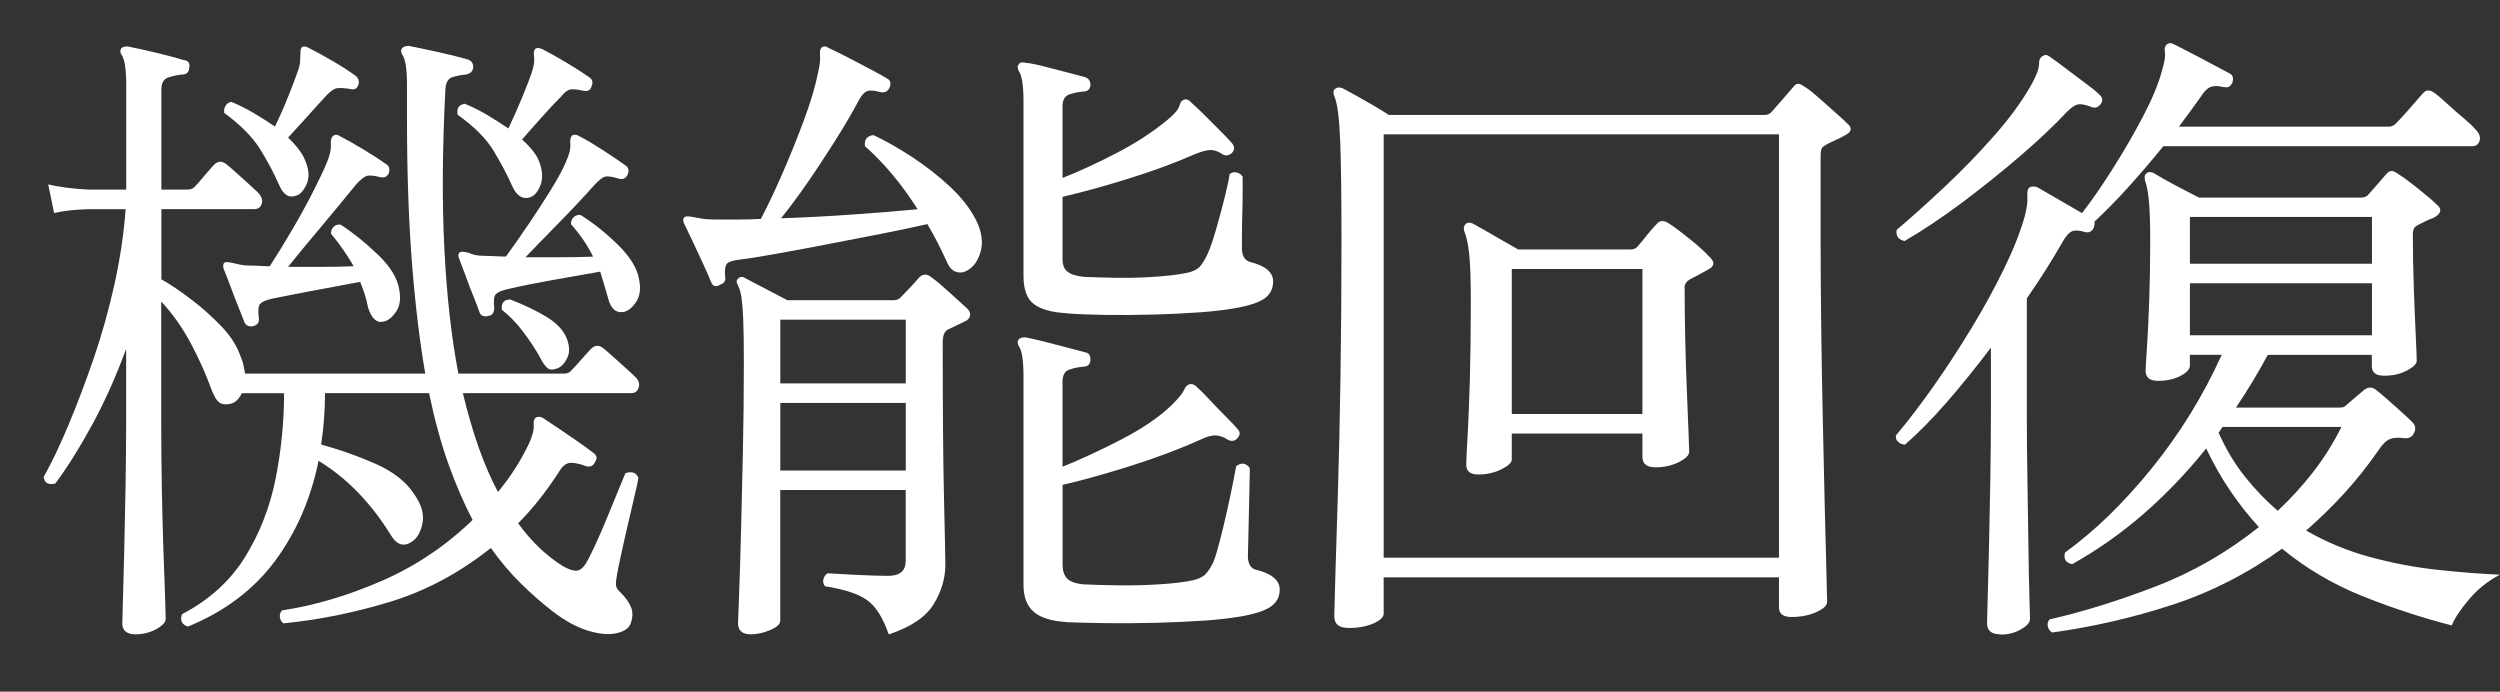
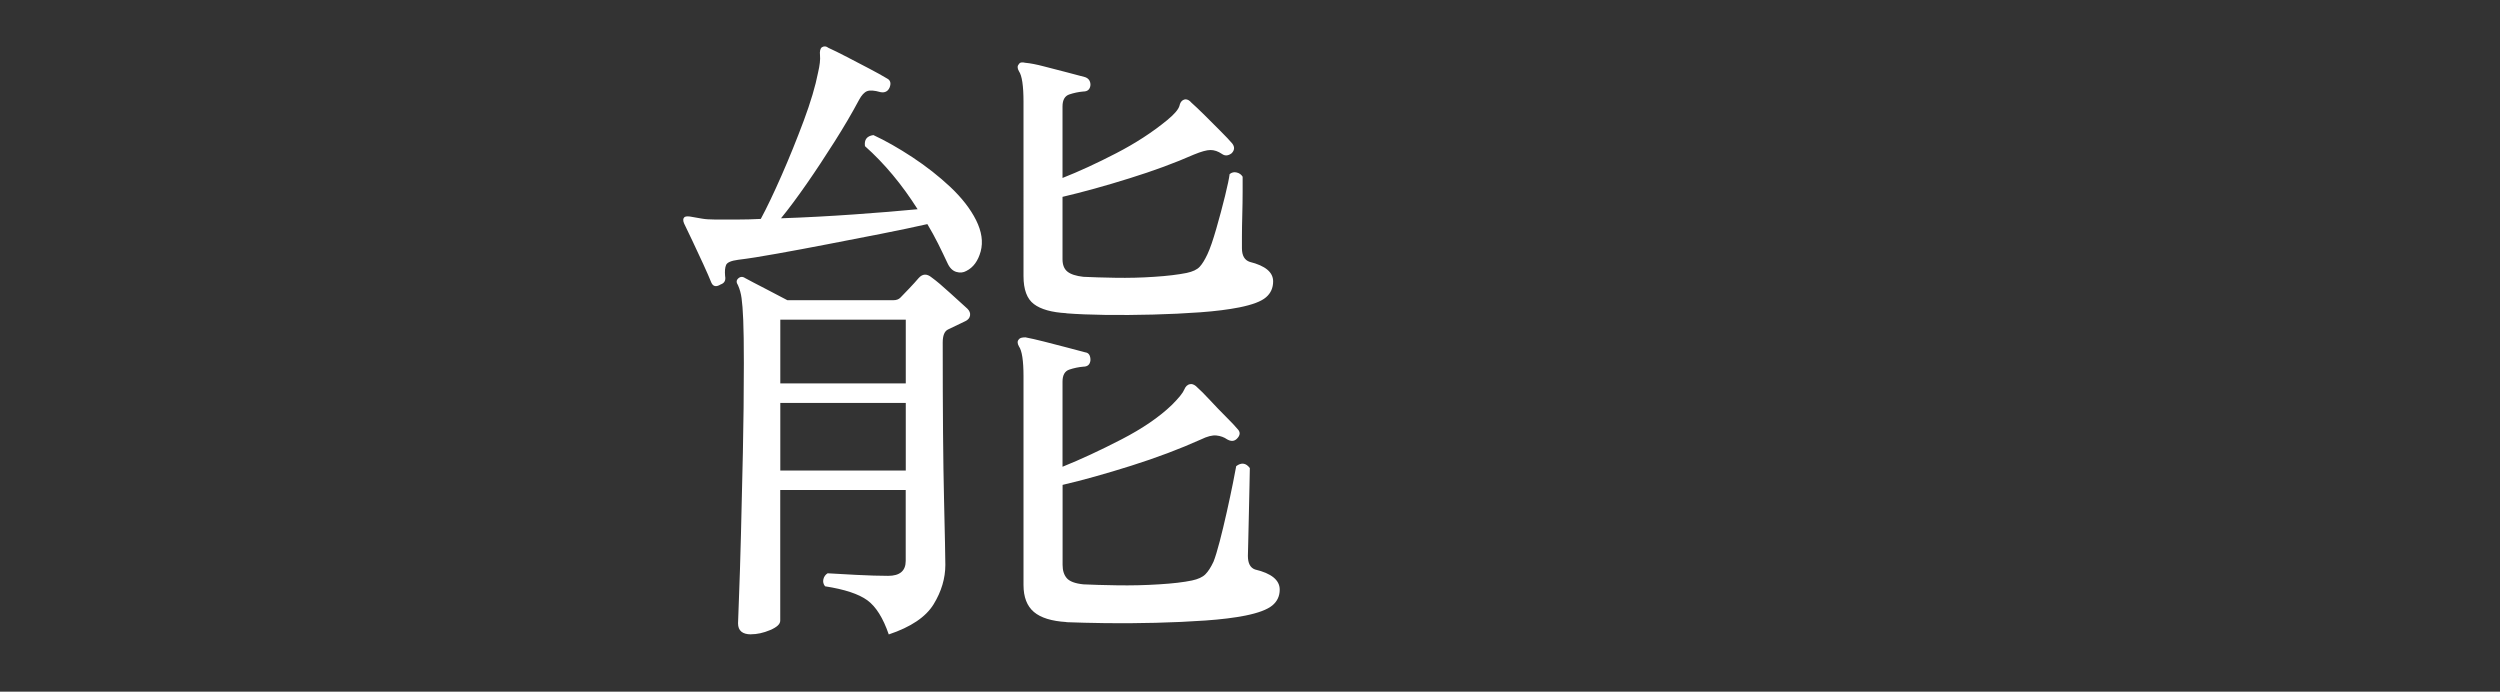
<svg xmlns="http://www.w3.org/2000/svg" id="_レイヤー_2" data-name="レイヤー 2" viewBox="0 0 361.43 100">
  <rect x="0" y="0" width="361.43" height="100" fill="#333333" stroke="none" />
  <defs>
    <style>
      .cls-1 {
        fill: none;
      }

      .cls-2 {
        fill: #fff;
      }
    </style>
  </defs>
  <g id="contents">
-     <rect class="cls-1" width="360" height="100" />
    <g>
-       <path class="cls-2" d="m19.65,91.71c-1.32,0-1.97-.53-1.97-1.6,0-.31.03-1.41.09-3.29.06-1.88.12-4.24.19-7.1.06-2.85.12-5.95.19-9.31.06-3.35.09-6.63.09-9.82v-10.15c-1.5,4.07-3.17,7.77-4.98,11.09-1.82,3.32-3.57,6.11-5.26,8.37-1,.25-1.57-.06-1.69-.94,1.13-2,2.32-4.5,3.57-7.47,1.25-2.98,2.47-6.2,3.67-9.68,1.19-3.48,2.19-7.06,3.01-10.76.81-3.7,1.35-7.3,1.6-10.81h-5.36c-2.07.06-3.73.25-4.98.56l-.85-4.14c1.57.38,3.51.63,5.83.75h5.45v-15.04c0-2.32-.22-3.79-.66-4.42-.25-.38-.25-.72,0-1.03.31-.19.62-.25.94-.19,1,.19,2.35.49,4.04.89,1.69.41,3.04.77,4.04,1.08.63.06.88.44.75,1.13-.06.63-.41.94-1.03.94-.63.06-1.29.2-1.97.42-.69.22-1.03.8-1.03,1.74v14.48h3.76c.44,0,.78-.12,1.03-.38.31-.31.8-.86,1.46-1.65.66-.78,1.11-1.3,1.36-1.55.56-.56,1.16-.59,1.79-.09.31.25.77.64,1.36,1.17.59.53,1.21,1.08,1.83,1.65.62.56,1.06.97,1.32,1.22.56.56.77,1.11.61,1.65-.16.53-.52.8-1.08.8h-13.44v10.15c1.32.75,2.76,1.72,4.32,2.91,1.57,1.19,3.02,2.49,4.37,3.9,1.35,1.41,2.27,2.87,2.77,4.37.19.44.33.86.42,1.27.09.41.17.8.23,1.18h26.04c-.81-4.7-1.46-10.07-1.93-16.12-.47-6.05-.71-12.96-.71-20.73v-4.89c0-2.26-.22-3.7-.66-4.32-.25-.44-.25-.78,0-1.03.19-.19.5-.28.94-.28,1,.19,2.41.49,4.23.89,1.82.41,3.26.77,4.32,1.08.5.19.75.56.75,1.13-.06.56-.41.91-1.03,1.03-.69.06-1.35.19-1.97.38-.63.19-.97.78-1.03,1.79-.44,8.65-.49,16.36-.14,23.12.34,6.77,1.02,12.75,2.02,17.95h15.32c.44,0,.78-.16,1.03-.47.31-.31.8-.85,1.46-1.6s1.11-1.25,1.36-1.5c.56-.56,1.16-.59,1.79-.09.31.25.77.64,1.36,1.17.59.53,1.21,1.08,1.83,1.65.63.56,1.06.97,1.32,1.22.56.5.77,1.03.61,1.6-.16.56-.52.85-1.08.85h-24.35c.69,2.88,1.46,5.52,2.3,7.9.85,2.38,1.77,4.51,2.77,6.39,1.82-2.19,3.32-4.54,4.51-7.05.5-1.13.72-1.99.66-2.58-.06-.59.06-.99.38-1.17.31-.12.63-.09.94.09.56.38,1.32.88,2.26,1.5.94.63,1.88,1.27,2.82,1.93.94.66,1.69,1.21,2.26,1.65.5.38.56.81.19,1.32-.25.56-.69.75-1.32.56-.63-.25-1.29-.41-1.97-.47-.69-.06-1.29.31-1.79,1.13-1.94,3.01-3.95,5.55-6.02,7.61,1,1.38,2.05,2.58,3.15,3.62,1.1,1.03,2.21,1.9,3.34,2.58.75.44,1.38.66,1.88.66s.97-.34,1.41-1.03c.31-.5.75-1.36,1.32-2.58s1.14-2.55,1.74-4c.59-1.44,1.14-2.77,1.64-4,.5-1.22.85-2.05,1.03-2.49.94-.31,1.57-.09,1.88.66-.06.44-.25,1.32-.56,2.63-.31,1.32-.66,2.79-1.03,4.42-.38,1.63-.71,3.1-.99,4.42s-.46,2.16-.52,2.54v.09c-.13.63-.17,1.11-.14,1.46.03.34.27.71.71,1.08.69.69,1.17,1.38,1.46,2.07.28.69.27,1.47-.05,2.35-.25.69-.92,1.16-2.02,1.41-1.1.25-2.44.14-4.04-.33-1.6-.47-3.28-1.36-5.03-2.68-1.63-1.25-3.21-2.63-4.75-4.14-1.54-1.5-2.99-3.23-4.37-5.17-4.58,3.64-9.45,6.23-14.62,7.8-5.17,1.57-10.29,2.6-15.37,3.1-.31-.25-.49-.56-.52-.94-.03-.38.08-.69.33-.94,4.64-.69,9.42-2.1,14.33-4.23,4.92-2.13,9.32-5.08,13.21-8.84-1.25-2.38-2.41-5.06-3.48-8.04-1.07-2.98-2.01-6.41-2.82-10.29h-15.04c0,2.51-.19,4.98-.56,7.43,2.57.69,5.15,1.6,7.75,2.73,2.6,1.13,4.5,2.6,5.69,4.42,1.06,1.5,1.47,2.9,1.22,4.18-.25,1.29-.75,2.18-1.5,2.68-.5.38-1.02.52-1.55.42-.53-.09-1.05-.55-1.55-1.36-1.38-2.26-2.95-4.29-4.7-6.11-1.75-1.82-3.67-3.35-5.73-4.61-1.13,5.52-3.23,10.34-6.3,14.48-3.07,4.14-7.27,7.3-12.6,9.49-.88-.31-1.16-.91-.85-1.79,3.95-2.07,6.99-4.82,9.12-8.27,2.13-3.45,3.6-7.22,4.42-11.33.81-4.1,1.22-8.23,1.22-12.36h-6.11c-.38.81-.88,1.32-1.5,1.5-.75.19-1.33.14-1.74-.14-.41-.28-.83-1.02-1.27-2.21-.75-2.07-1.72-4.21-2.91-6.44-1.19-2.22-2.6-4.21-4.23-5.97v17.01c0,3.45.03,6.8.09,10.06.06,3.26.14,6.25.23,8.98s.17,4.95.24,6.67c.06,1.72.09,2.77.09,3.15,0,.5-.46,1-1.36,1.5-.91.5-1.9.75-2.96.75Zm17.01-44.56c-.63.13-1.07-.06-1.32-.56-.19-.5-.49-1.25-.89-2.26-.41-1-.8-2.02-1.18-3.06-.38-1.03-.69-1.83-.94-2.4-.13-.5-.06-.81.19-.94.19-.06.56-.03,1.13.09.31.06.66.14,1.03.23.38.09.81.14,1.32.14s1,.02,1.5.05c.5.03,1,.05,1.5.05.94-1.44,1.99-3.15,3.15-5.12,1.16-1.97,2.21-3.88,3.15-5.73.94-1.85,1.6-3.24,1.97-4.18.44-1.06.62-1.91.56-2.54-.06-.63.06-1.06.38-1.32.31-.19.63-.16.94.09.88.44,1.99,1.07,3.34,1.88,1.35.81,2.46,1.54,3.34,2.16.44.25.56.69.38,1.32-.25.5-.66.69-1.22.56-1-.25-1.69-.3-2.07-.14-.38.16-.88.58-1.5,1.27-1.57,1.94-3.28,4.01-5.12,6.2-1.85,2.19-3.4,4.07-4.65,5.64h4.84c1.6,0,3.15-.03,4.65-.09-.44-.75-.92-1.52-1.46-2.3-.53-.78-1.14-1.58-1.83-2.4,0-.44.14-.78.42-1.03.28-.25.61-.34.99-.28,1.82,1.19,3.62,2.65,5.41,4.37,1.79,1.72,2.8,3.4,3.05,5.03.25,1.32.09,2.38-.47,3.2-.56.81-1.16,1.29-1.79,1.41-1,.25-1.75-.44-2.26-2.07-.13-.69-.28-1.32-.47-1.88-.19-.56-.41-1.16-.66-1.79-2.01.38-4.18.78-6.53,1.22-2.35.44-4.43.85-6.25,1.22-.82.19-1.36.42-1.65.71-.28.28-.36.96-.23,2.02.12.63-.13,1.03-.75,1.22Zm6.2-18.89c-1.07.44-1.91-.09-2.54-1.6-.75-1.69-1.66-3.4-2.73-5.12-1.07-1.72-2.79-3.46-5.17-5.22-.06-.38,0-.72.19-1.03.19-.31.47-.5.85-.56,1.06.44,2.13.97,3.2,1.6,1.06.63,2.1,1.29,3.1,1.97.69-1.44,1.35-2.94,1.97-4.51.63-1.57,1.07-2.73,1.32-3.48.19-.5.3-.95.33-1.36.03-.41.05-.77.05-1.08,0-.56.06-.91.19-1.03.25-.19.59-.16,1.03.09.88.44,1.99,1.05,3.34,1.83,1.35.78,2.49,1.52,3.43,2.21.44.38.56.81.38,1.32-.19.56-.6.75-1.22.56-.88-.12-1.5-.16-1.88-.09-.38.06-.85.38-1.41.94-.82.88-1.76,1.91-2.82,3.1-1.07,1.19-2.01,2.23-2.82,3.1,1.32,1.25,2.16,2.41,2.54,3.48.5,1.25.55,2.33.14,3.24-.41.91-.89,1.46-1.46,1.65Zm33.75.28c-1.07.31-1.91-.22-2.54-1.6-.75-1.69-1.66-3.42-2.73-5.17-1.07-1.75-2.79-3.48-5.17-5.17-.19-.94.16-1.47,1.03-1.6,1.06.44,2.13.97,3.2,1.6,1.06.63,2.1,1.29,3.1,1.97.69-1.44,1.36-2.96,2.02-4.56.66-1.6,1.11-2.77,1.36-3.53.31-.94.42-1.71.33-2.3-.09-.59-.02-.99.24-1.17.19-.12.5-.09.94.09.88.44,2,1.07,3.38,1.88,1.38.82,2.5,1.54,3.38,2.16.5.31.62.75.38,1.32-.13.56-.53.78-1.22.66-.81-.19-1.43-.25-1.83-.19-.41.06-.86.41-1.36,1.03-.82.82-1.76,1.82-2.82,3.01-1.07,1.19-2.01,2.26-2.82,3.2.63.56,1.16,1.13,1.6,1.69.44.56.75,1.13.94,1.69.44,1.25.47,2.35.09,3.29-.38.94-.88,1.5-1.5,1.69Zm-5.92,17.11c-.63.19-1.07.06-1.32-.38-.19-.56-.49-1.35-.89-2.35-.41-1-.8-2.02-1.17-3.06-.38-1.03-.69-1.86-.94-2.49-.19-.44-.13-.75.19-.94.19-.06.56-.03,1.13.09.25.13.56.24.94.33.38.09.85.14,1.41.14.5,0,1.02.02,1.55.05.53.03,1.05.05,1.55.05,1-1.38,2.1-2.94,3.29-4.7,1.19-1.75,2.29-3.45,3.29-5.08,1-1.63,1.69-2.91,2.07-3.85.5-1.06.72-1.94.66-2.63-.06-.69.06-1.13.38-1.32.38-.06.69,0,.94.19.88.44,1.99,1.1,3.34,1.97,1.35.88,2.46,1.63,3.34,2.26.44.31.53.75.28,1.32-.25.56-.69.75-1.32.56-1-.31-1.69-.39-2.07-.23-.38.16-.88.58-1.5,1.27-1.63,1.82-3.35,3.65-5.17,5.5-1.82,1.85-3.38,3.46-4.7,4.84h4.98c1.69,0,3.29-.03,4.79-.09-.75-1.57-1.82-3.13-3.2-4.7,0-.44.14-.78.42-1.03.28-.25.61-.34.99-.28,1.82,1.13,3.62,2.57,5.41,4.32,1.79,1.76,2.8,3.45,3.05,5.08.25,1.32.09,2.38-.47,3.2-.56.82-1.16,1.29-1.79,1.41-1.13.19-1.88-.5-2.26-2.07-.19-.69-.38-1.33-.56-1.93-.19-.59-.38-1.21-.56-1.83-2.13.38-4.43.78-6.91,1.22-2.48.44-4.65.88-6.53,1.32-.81.19-1.36.42-1.64.71-.28.28-.36.96-.24,2.02,0,.63-.25,1-.75,1.13Zm9.87,7.61c-.63.25-1.11.22-1.46-.09-.34-.31-.71-.85-1.08-1.6-.63-1.13-1.43-2.33-2.4-3.62-.97-1.28-1.99-2.33-3.06-3.15-.13-1,.28-1.5,1.22-1.5,1.94.75,3.65,1.57,5.12,2.44,1.47.88,2.46,1.88,2.96,3.01.5,1.19.55,2.19.14,3.01-.41.82-.89,1.32-1.46,1.5Z" />
      <path class="cls-2" d="m104.16,41.14c-.63.38-1.07.28-1.32-.28-.25-.63-.64-1.52-1.17-2.68-.53-1.16-1.07-2.3-1.6-3.43-.53-1.13-.92-1.94-1.17-2.44-.19-.44-.16-.75.09-.94.19-.12.56-.12,1.13,0,.38.06.81.14,1.32.23.5.09,1.16.14,1.97.14h3.15c1.1,0,2.24-.03,3.43-.09.88-1.63,1.88-3.73,3.01-6.3,1.13-2.57,2.19-5.2,3.2-7.9,1-2.69,1.69-5.01,2.07-6.96.25-1.06.34-1.89.28-2.49-.06-.59.03-.99.28-1.17.31-.19.62-.16.94.09.69.31,1.58.75,2.68,1.32,1.1.56,2.18,1.13,3.24,1.69,1.07.56,1.91,1.03,2.54,1.41.5.25.63.69.38,1.32-.25.56-.69.78-1.32.66-.88-.25-1.52-.3-1.93-.14-.41.16-.8.58-1.17,1.27-1,1.88-2.18,3.89-3.53,6.02-1.35,2.13-2.69,4.17-4.04,6.11-1.35,1.94-2.58,3.6-3.71,4.98,3.51-.12,7.03-.31,10.58-.56,3.54-.25,6.59-.5,9.17-.75-2.26-3.57-4.79-6.61-7.61-9.12-.13-.94.28-1.47,1.22-1.6,1.75.81,3.63,1.88,5.64,3.2,2,1.32,3.84,2.76,5.5,4.32,1.66,1.57,2.9,3.17,3.71,4.79.81,1.63,1.03,3.13.66,4.51-.38,1.38-1.07,2.32-2.07,2.82-.44.25-.92.3-1.46.14-.53-.16-.96-.58-1.27-1.27-.44-.94-.89-1.88-1.36-2.82s-.99-1.88-1.55-2.82c-1.94.44-4.18.91-6.72,1.41-2.54.5-5.11,1-7.71,1.5-2.6.5-5.03.96-7.29,1.36-2.26.41-4.14.71-5.64.89-1,.13-1.58.38-1.74.75-.16.38-.2.91-.14,1.6.12.63-.09,1.03-.66,1.22Zm4.42,50.57c-1.25,0-1.88-.53-1.88-1.6,0-.25.05-1.54.14-3.85.09-2.32.19-5.29.28-8.93.09-3.63.19-7.61.28-11.94.09-4.32.14-8.62.14-12.88,0-2.76-.03-4.84-.09-6.25-.06-1.41-.14-2.46-.24-3.15-.09-.69-.27-1.32-.52-1.88-.25-.38-.25-.69,0-.94.31-.31.66-.34,1.03-.09.69.38,1.68.89,2.96,1.55,1.28.66,2.33,1.21,3.15,1.65h15.32c.44,0,.78-.12,1.03-.38.31-.31.74-.75,1.27-1.32.53-.56.99-1.06,1.36-1.5.56-.63,1.19-.66,1.88-.09.69.5,1.58,1.25,2.68,2.26,1.1,1,1.93,1.76,2.49,2.26.31.31.44.64.38.99-.06.35-.28.61-.66.8l-2.54,1.22c-.5.25-.75.88-.75,1.88,0,9.84.06,17.39.19,22.65.12,5.26.19,8.43.19,9.49,0,1.94-.56,3.84-1.69,5.69-1.13,1.85-3.29,3.3-6.49,4.37-.82-2.38-1.85-4.03-3.1-4.94-1.25-.91-3.29-1.58-6.11-2.02-.25-.31-.33-.66-.24-1.03s.3-.66.61-.85c.94.06,2.32.14,4.14.23,1.82.09,3.35.14,4.61.14,1.69,0,2.54-.72,2.54-2.16v-10.25h-18.14v18.89c0,.5-.49.95-1.46,1.36-.97.41-1.9.61-2.77.61Zm4.23-36.28h18.14v-9.21h-18.14v9.21Zm0,12.6h18.14v-9.78h-18.14v9.78Zm41.36-22.75c-2.13-.12-3.7-.56-4.7-1.32-1-.75-1.5-2.1-1.5-4.04V14.72c0-2.32-.22-3.79-.66-4.42-.25-.44-.25-.78,0-1.03.12-.25.44-.31.94-.19.69.06,1.58.23,2.68.52,1.1.28,2.19.56,3.29.85,1.1.28,1.99.52,2.68.71.5.19.75.56.75,1.13-.06.63-.41.94-1.03.94-.69.06-1.36.2-2.02.42-.66.22-.99.8-.99,1.74v10.34c2.38-.94,4.97-2.13,7.75-3.57,2.79-1.44,5.25-3.04,7.38-4.79,1.07-.88,1.66-1.58,1.79-2.12.12-.53.41-.83.85-.89.31,0,.59.16.85.47.5.44,1.14,1.05,1.93,1.83.78.78,1.55,1.55,2.3,2.3.75.75,1.32,1.35,1.69,1.79.38.5.34.97-.09,1.41-.5.38-.97.41-1.41.09-.56-.38-1.11-.56-1.65-.56s-1.33.22-2.4.66c-2.7,1.19-5.8,2.34-9.31,3.43-3.51,1.1-6.74,1.99-9.68,2.68v9.02c0,.82.24,1.41.71,1.79s1.24.63,2.3.75c1.25.06,2.8.11,4.65.14,1.85.03,3.71-.01,5.59-.14,1.88-.12,3.45-.31,4.7-.56.88-.19,1.5-.48,1.88-.89.38-.41.75-1.02,1.13-1.83.38-.81.8-2.04,1.27-3.67.47-1.63.89-3.21,1.27-4.75.38-1.54.59-2.59.66-3.15.31-.25.66-.33,1.03-.23.38.09.66.3.85.61v2.21c0,1.03-.02,2.13-.05,3.29-.03,1.16-.05,2.21-.05,3.15v1.69c0,1.07.38,1.72,1.13,1.97,2.26.56,3.38,1.5,3.38,2.82,0,.94-.34,1.71-1.03,2.3-.69.6-1.97,1.08-3.85,1.46-1.57.31-3.45.55-5.64.71-2.19.16-4.48.27-6.86.33-2.38.06-4.67.08-6.86.05-2.19-.03-4.07-.11-5.64-.23Zm0,44.65c-2.13-.13-3.7-.61-4.7-1.46-1-.85-1.5-2.15-1.5-3.9v-30.17c0-2.26-.22-3.7-.66-4.32-.25-.44-.25-.78,0-1.03.12-.19.44-.28.94-.28.69.13,1.58.33,2.68.61,1.1.28,2.19.56,3.29.85,1.1.28,1.99.52,2.68.71.5.06.75.44.75,1.13-.06.63-.41.94-1.03.94-.69.06-1.36.2-2.02.42-.66.22-.99.8-.99,1.74v12.31c2.63-1.06,5.47-2.38,8.51-3.95,3.04-1.57,5.47-3.23,7.29-4.98,1-1,1.6-1.74,1.79-2.21.19-.47.47-.74.85-.8.25-.06.53.03.85.28l.09.09c.5.44,1.14,1.08,1.93,1.93.78.85,1.57,1.66,2.35,2.44.78.78,1.33,1.36,1.64,1.74.44.44.41.91-.09,1.41-.38.38-.85.41-1.41.09-.44-.31-.96-.5-1.55-.56-.6-.06-1.33.13-2.21.56-3.07,1.38-6.44,2.65-10.11,3.81-3.67,1.16-6.97,2.08-9.92,2.77v11.56c0,.82.2,1.46.61,1.93.41.47,1.21.77,2.4.89,1.25.06,2.88.11,4.89.14,2,.03,4.01-.01,6.02-.14,2-.12,3.6-.31,4.79-.56.88-.19,1.52-.48,1.93-.89s.8-1.02,1.18-1.83c.25-.63.55-1.6.89-2.91.34-1.32.69-2.74,1.03-4.28.34-1.53.64-2.93.89-4.18.25-1.25.41-2.07.47-2.44.75-.56,1.41-.47,1.97.28,0,.44-.02,1.3-.05,2.58-.03,1.29-.06,2.66-.09,4.14-.03,1.47-.06,2.79-.09,3.95-.03,1.16-.05,1.83-.05,2.02,0,1.07.34,1.72,1.03,1.97,2.38.56,3.57,1.54,3.57,2.91,0,.94-.36,1.71-1.08,2.3-.72.59-2.02,1.08-3.9,1.46-1.57.31-3.49.55-5.78.71-2.29.16-4.68.27-7.19.33-2.51.06-4.89.08-7.14.05-2.26-.03-4.17-.08-5.73-.14Z" />
-       <path class="cls-2" d="m194.87,90.77c-1.32,0-1.97-.56-1.97-1.69,0-.38.05-2.15.14-5.31.09-3.16.22-7.3.38-12.41.16-5.11.28-10.79.38-17.06.09-6.27.14-12.72.14-19.36s-.06-11.41-.19-14.66c-.13-3.26-.41-5.39-.85-6.39-.19-.44-.16-.78.09-1.03.31-.25.69-.28,1.13-.09.38.19.99.52,1.83.99.85.47,1.72.97,2.63,1.5.91.53,1.64.99,2.21,1.36h54.33c.44,0,.78-.16,1.03-.47.44-.5.97-1.11,1.6-1.83.63-.72,1.13-1.3,1.5-1.74.25-.31.48-.47.71-.47s.55.16.99.47c.44.25,1.06.74,1.88,1.46.81.72,1.63,1.44,2.44,2.16.81.72,1.41,1.27,1.79,1.65.75.63.66,1.19-.28,1.69-.44.25-.91.49-1.41.71-.5.22-.97.46-1.41.7-.25.13-.44.28-.56.47-.13.19-.19.6-.19,1.22v12.22c0,3.89.03,8.13.09,12.74.06,4.61.14,9.18.24,13.72.09,4.54.19,8.71.28,12.5.09,3.79.17,6.88.24,9.26.06,2.38.09,3.7.09,3.95,0,.5-.52.99-1.55,1.46-1.03.47-2.24.71-3.62.71-1.19,0-1.79-.47-1.79-1.41v-4.32h-57.15v5.26c0,.5-.5.97-1.5,1.41-1,.44-2.23.66-3.67.66Zm5.17-10.15h57.15V19.42h-57.15v61.19Zm13.63-12.03c-1.13,0-1.69-.47-1.69-1.41,0-.56.06-1.91.19-4.04.12-2.13.23-4.87.33-8.23.09-3.35.14-7.06.14-11.14,0-3.32-.08-5.69-.24-7.1-.16-1.41-.39-2.49-.71-3.24-.13-.44-.06-.78.19-1.03s.59-.28,1.03-.09c.69.38,1.74.97,3.15,1.79,1.41.81,2.55,1.47,3.43,1.97h16.26c.44,0,.78-.16,1.03-.47.44-.5.89-1.05,1.36-1.65.47-.59.92-1.11,1.36-1.55.44-.56,1.03-.59,1.79-.09.69.44,1.68,1.18,2.96,2.21,1.28,1.03,2.21,1.87,2.77,2.49.94.81.91,1.47-.09,1.97-.44.25-.89.5-1.36.75-.47.25-.89.47-1.27.66-.5.31-.75.69-.75,1.13,0,2.38.03,4.9.09,7.57.06,2.66.14,5.19.24,7.57.09,2.38.17,4.37.24,5.97.06,1.6.09,2.49.09,2.68,0,.5-.5,1-1.5,1.5-1,.5-2.13.75-3.38.75s-1.88-.5-1.88-1.5v-3.38h-18.89v3.76c0,.44-.5.91-1.5,1.41-1,.5-2.13.75-3.38.75Zm4.89-8.74h18.89v-20.96h-18.89v20.96Z" />
-       <path class="cls-2" d="m289.24,91.71c-1.32,0-1.97-.53-1.97-1.6,0-.31.03-1.44.09-3.38.06-1.94.12-4.42.19-7.43.06-3.01.12-6.23.19-9.68.06-3.45.09-6.77.09-9.96v-9.4c-2.13,2.82-4.26,5.45-6.39,7.9-2.13,2.44-4.14,4.48-6.02,6.11-.38,0-.71-.12-.99-.38-.28-.25-.39-.56-.33-.94,1.69-2,3.48-4.34,5.36-7,1.88-2.66,3.71-5.47,5.5-8.41,1.79-2.94,3.37-5.83,4.75-8.65,1.38-2.82,2.38-5.36,3.01-7.61.31-1.19.44-2.15.38-2.87-.06-.72.06-1.17.38-1.36.31-.12.66-.12,1.03,0l6.49,3.76c1.32-1.69,2.77-3.79,4.37-6.3,1.6-2.51,3.07-5.04,4.42-7.61,1.35-2.57,2.27-4.79,2.77-6.67.38-1.25.52-2.15.42-2.68-.09-.53.01-.92.33-1.17.25-.19.56-.19.94,0,.62.31,1.49.75,2.58,1.32,1.1.56,2.16,1.13,3.2,1.69s1.8.97,2.3,1.22c.5.25.62.72.38,1.41-.19.31-.38.5-.56.56-.19.06-.44.06-.75,0-.75-.19-1.36-.19-1.83,0s-.96.69-1.46,1.5c-.94,1.32-1.97,2.73-3.1,4.23h30.36c.38,0,.72-.16,1.03-.47.38-.38,1.02-1.08,1.93-2.11.91-1.03,1.55-1.77,1.93-2.21.44-.56,1-.59,1.69-.09.44.31,1.05.83,1.83,1.55.78.72,1.58,1.43,2.4,2.11.81.69,1.38,1.22,1.69,1.6.56.56.77,1.11.61,1.65-.16.53-.52.8-1.08.8h-44.65c-1.57,1.94-3.23,3.89-4.98,5.83-1.75,1.94-3.42,3.64-4.98,5.08.06.19.03.47-.09.85-.25.56-.66.78-1.22.66-.82-.25-1.44-.3-1.88-.14-.44.16-.91.67-1.41,1.55-.75,1.32-1.55,2.65-2.4,3.99-.85,1.35-1.77,2.74-2.77,4.18v16.64c0,3.2.03,6.46.09,9.78.06,3.32.11,6.42.14,9.31.03,2.88.08,5.28.14,7.19.06,1.91.09,3.06.09,3.43,0,.5-.44,1-1.32,1.5-.88.5-1.85.75-2.91.75Zm-13.91-56.87c-.88-.19-1.25-.72-1.13-1.6,2.07-1.75,4.37-3.82,6.91-6.2,2.54-2.38,4.95-4.87,7.24-7.47,2.29-2.6,4.09-5.09,5.41-7.47.69-1.25,1.03-2.21,1.03-2.87s.22-1.05.66-1.18c.25-.19.56-.12.94.19.56.38,1.32.93,2.26,1.65.94.72,1.88,1.43,2.82,2.12.94.69,1.63,1.25,2.07,1.69.44.38.5.81.19,1.32-.38.5-.82.66-1.32.47-.75-.31-1.36-.45-1.83-.42-.47.03-1.05.39-1.74,1.08-1.88,2.01-4.15,4.15-6.82,6.44-2.66,2.29-5.44,4.51-8.32,6.67-2.88,2.16-5.67,4.03-8.37,5.59Zm21.34,56.59c-.31-.19-.52-.47-.61-.85s-.02-.72.24-1.03c4.7-1.07,9.76-2.63,15.18-4.7,5.42-2.07,10.45-4.95,15.09-8.65-1.44-1.57-2.81-3.29-4.09-5.17-1.29-1.88-2.46-3.95-3.53-6.2-2.76,3.45-5.75,6.58-8.98,9.4-3.23,2.82-6.69,5.26-10.39,7.33-.94-.19-1.29-.75-1.03-1.69,4.26-3.07,8.43-7.11,12.5-12.13,4.07-5.01,7.46-10.5,10.15-16.45h-4.61v1.6c0,.5-.46.99-1.36,1.46-.91.47-1.99.71-3.24.71s-1.79-.5-1.79-1.5c0-.38.06-1.49.19-3.34.12-1.85.24-4.14.33-6.86.09-2.73.14-5.53.14-8.41,0-2.63-.06-4.61-.19-5.92-.13-1.32-.31-2.29-.56-2.91-.13-.5-.06-.85.19-1.03.25-.25.59-.28,1.03-.09.69.44,1.77,1.05,3.24,1.83,1.47.78,2.59,1.36,3.34,1.74h23.41c.44,0,.78-.12,1.03-.38.38-.44.81-.94,1.32-1.5.5-.56.91-1.03,1.22-1.41.31-.38.59-.56.85-.56s.59.16,1.03.47c.69.44,1.65,1.14,2.87,2.12,1.22.97,2.08,1.71,2.58,2.21.88.69.75,1.35-.38,1.97-.38.13-.75.28-1.13.47l-1.13.56c-.25.13-.44.28-.56.47-.13.19-.19.53-.19,1.03,0,2.44.05,4.98.14,7.61s.19,4.92.28,6.86c.09,1.94.14,3.17.14,3.67,0,.44-.47.91-1.41,1.41-.94.5-2.04.75-3.29.75s-1.79-.47-1.79-1.41v-1.6h-15.04c-.75,1.38-1.5,2.69-2.26,3.95-.75,1.25-1.54,2.48-2.35,3.67h14.76c.31,0,.55-.01.71-.05.16-.03.36-.17.61-.42l2.44-2.07c.62-.5,1.25-.47,1.88.09.62.5,1.5,1.25,2.63,2.26,1.13,1,1.94,1.76,2.44,2.26.5.5.59,1.03.28,1.6-.25.56-.72.82-1.41.75-.88-.12-1.58-.08-2.11.14-.53.22-1.08.77-1.65,1.65-1.57,2.26-3.23,4.34-4.98,6.25-1.76,1.91-3.57,3.68-5.45,5.31,2.94,1.69,6.05,2.98,9.31,3.85,3.26.88,6.49,1.49,9.68,1.83,3.2.35,6.2.58,9.02.71-1.69.88-3.17,2.05-4.42,3.52-1.25,1.47-2.1,2.74-2.54,3.81-4.58-1.19-8.95-2.63-13.11-4.32-4.17-1.69-7.97-3.95-11.42-6.77-4.95,3.57-10.26,6.28-15.93,8.13-5.67,1.85-11.45,3.18-17.34,3.99Zm19.93-53.3h26.32v-6.77h-26.32v6.77Zm0,10.34h26.32v-7.52h-26.32v7.52Zm12.69,25.38c1.82-1.69,3.51-3.54,5.08-5.55,1.57-2,2.95-4.2,4.14-6.58h-17.2l-.56.85c1.07,2.38,2.33,4.5,3.81,6.35,1.47,1.85,3.05,3.49,4.75,4.94Z" />
    </g>
  </g>
</svg>